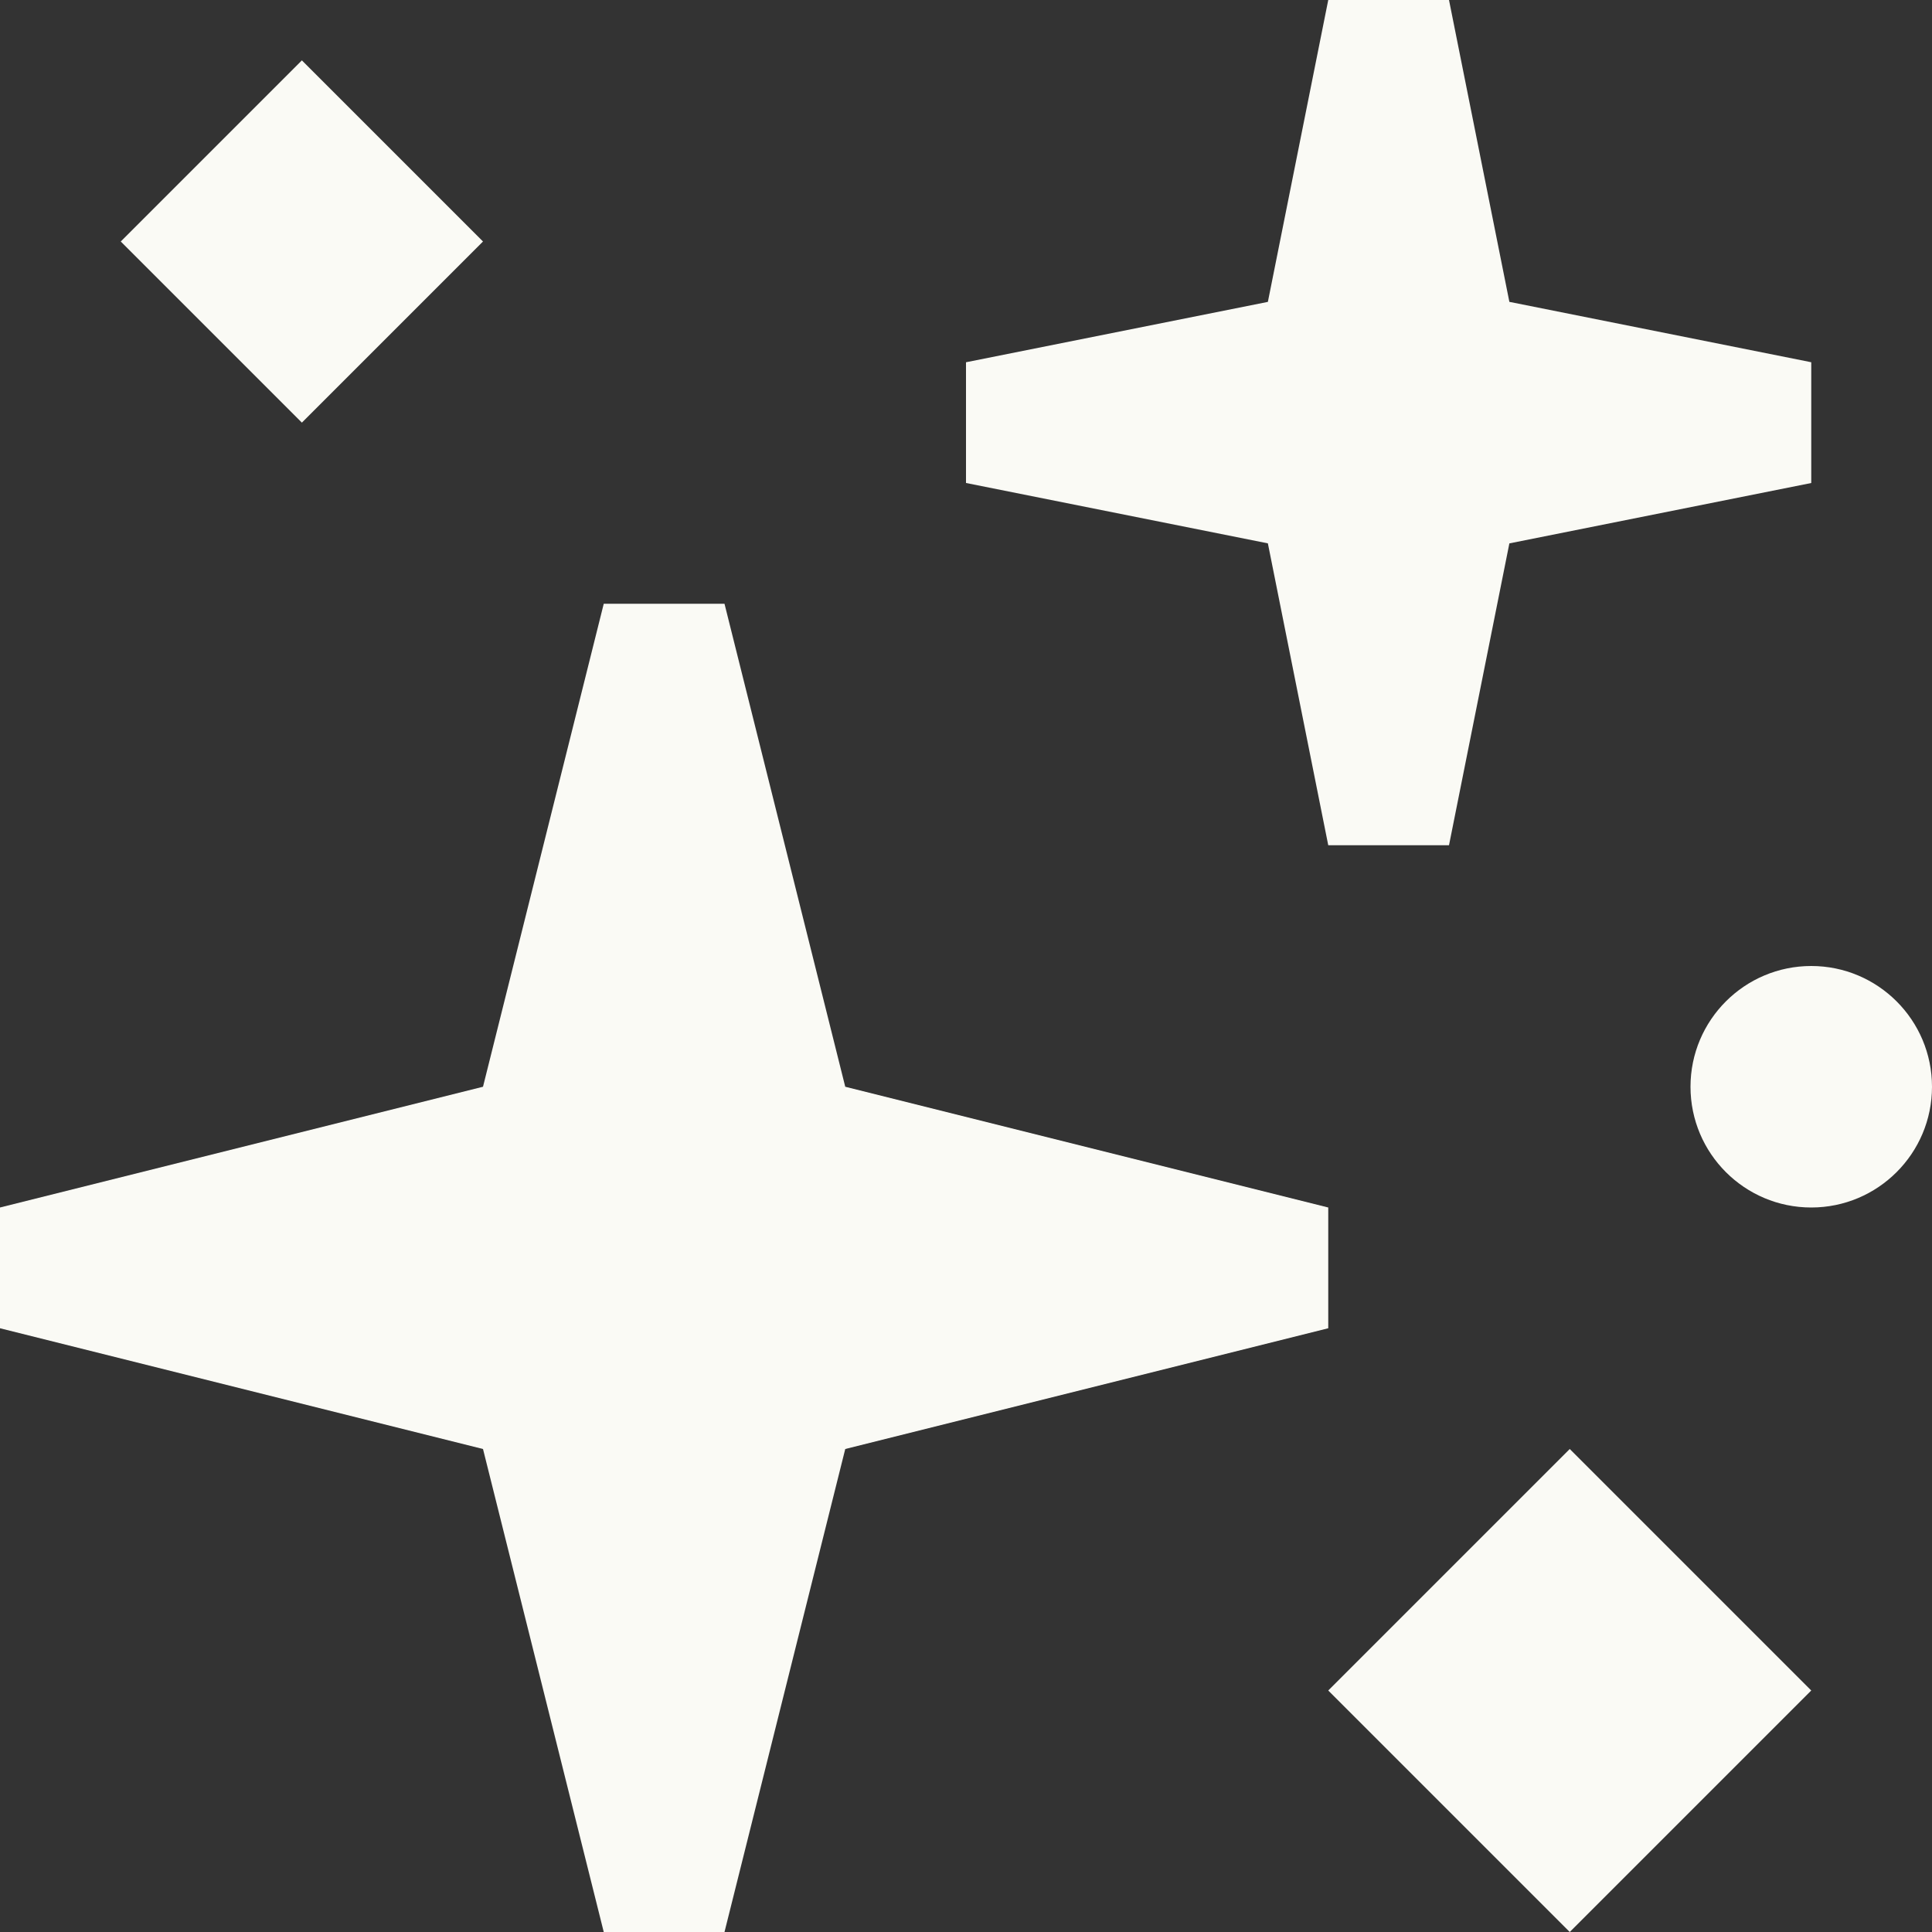
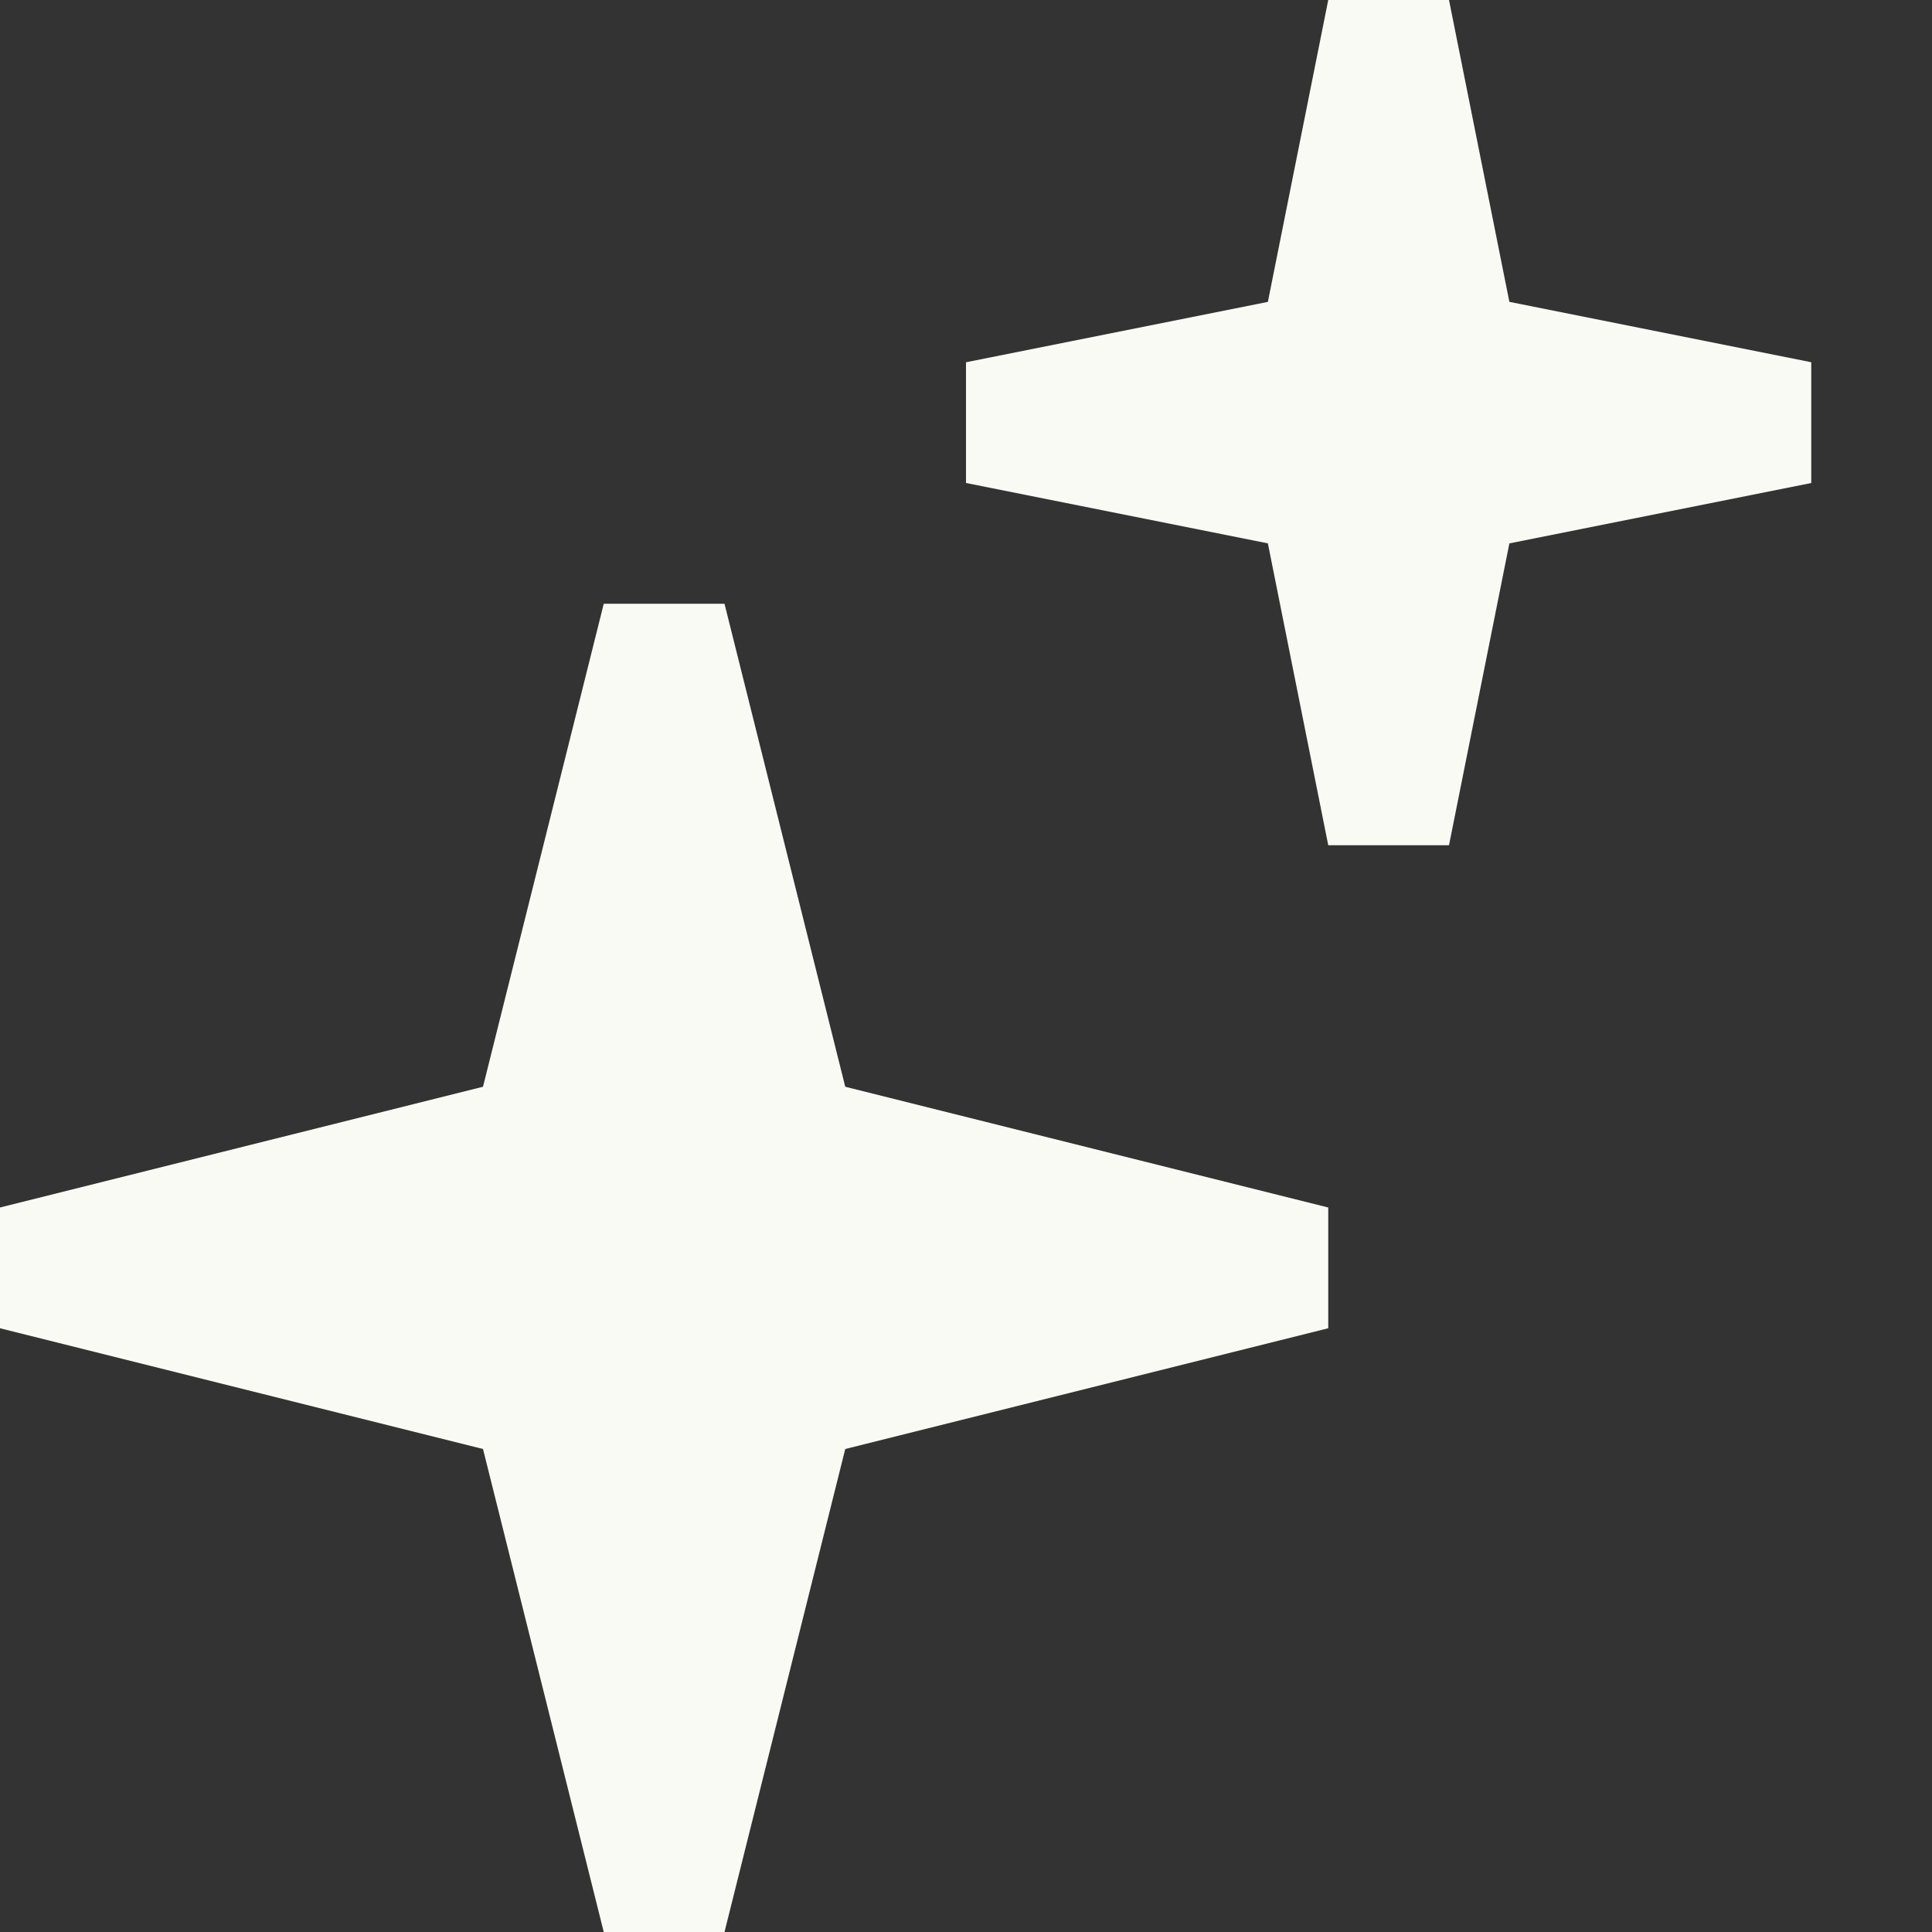
<svg xmlns="http://www.w3.org/2000/svg" fill="none" height="100%" overflow="visible" preserveAspectRatio="none" style="display: block;" viewBox="0 0 24 24" width="100%">
  <rect x="0" y="0" width="24" height="24" fill="#333333" stroke="none" />
  <g id="icon">
    <path d="M12 4.5L15.75 3.75L16.5 0H18L18.75 3.75L22.5 4.5V6L18.75 6.75L18 10.5H16.5L15.75 6.75L12 6V4.5Z" fill="#FAFAF5" />
    <path d="M0 16.5V15L6 13.5L7.5 7.5H9L10.5 13.5L16.5 15V16.5L10.5 18L9 24H7.5L6 18L0 16.5Z" fill="#FAFAF5" />
-     <path d="M1.5 3L3.75 0.75L6 3L3.75 5.25L1.5 3Z" fill="#FAFAF5" />
-     <path d="M22.5 21L19.5 18L16.5 21L19.5 24L22.5 21Z" fill="#FAFAF5" />
-     <path d="M22.5 15C23.328 15 24 14.328 24 13.5C24 12.672 23.328 12 22.5 12C21.672 12 21 12.672 21 13.5C21 14.328 21.672 15 22.5 15Z" fill="#FAFAF5" />
  </g>
</svg>